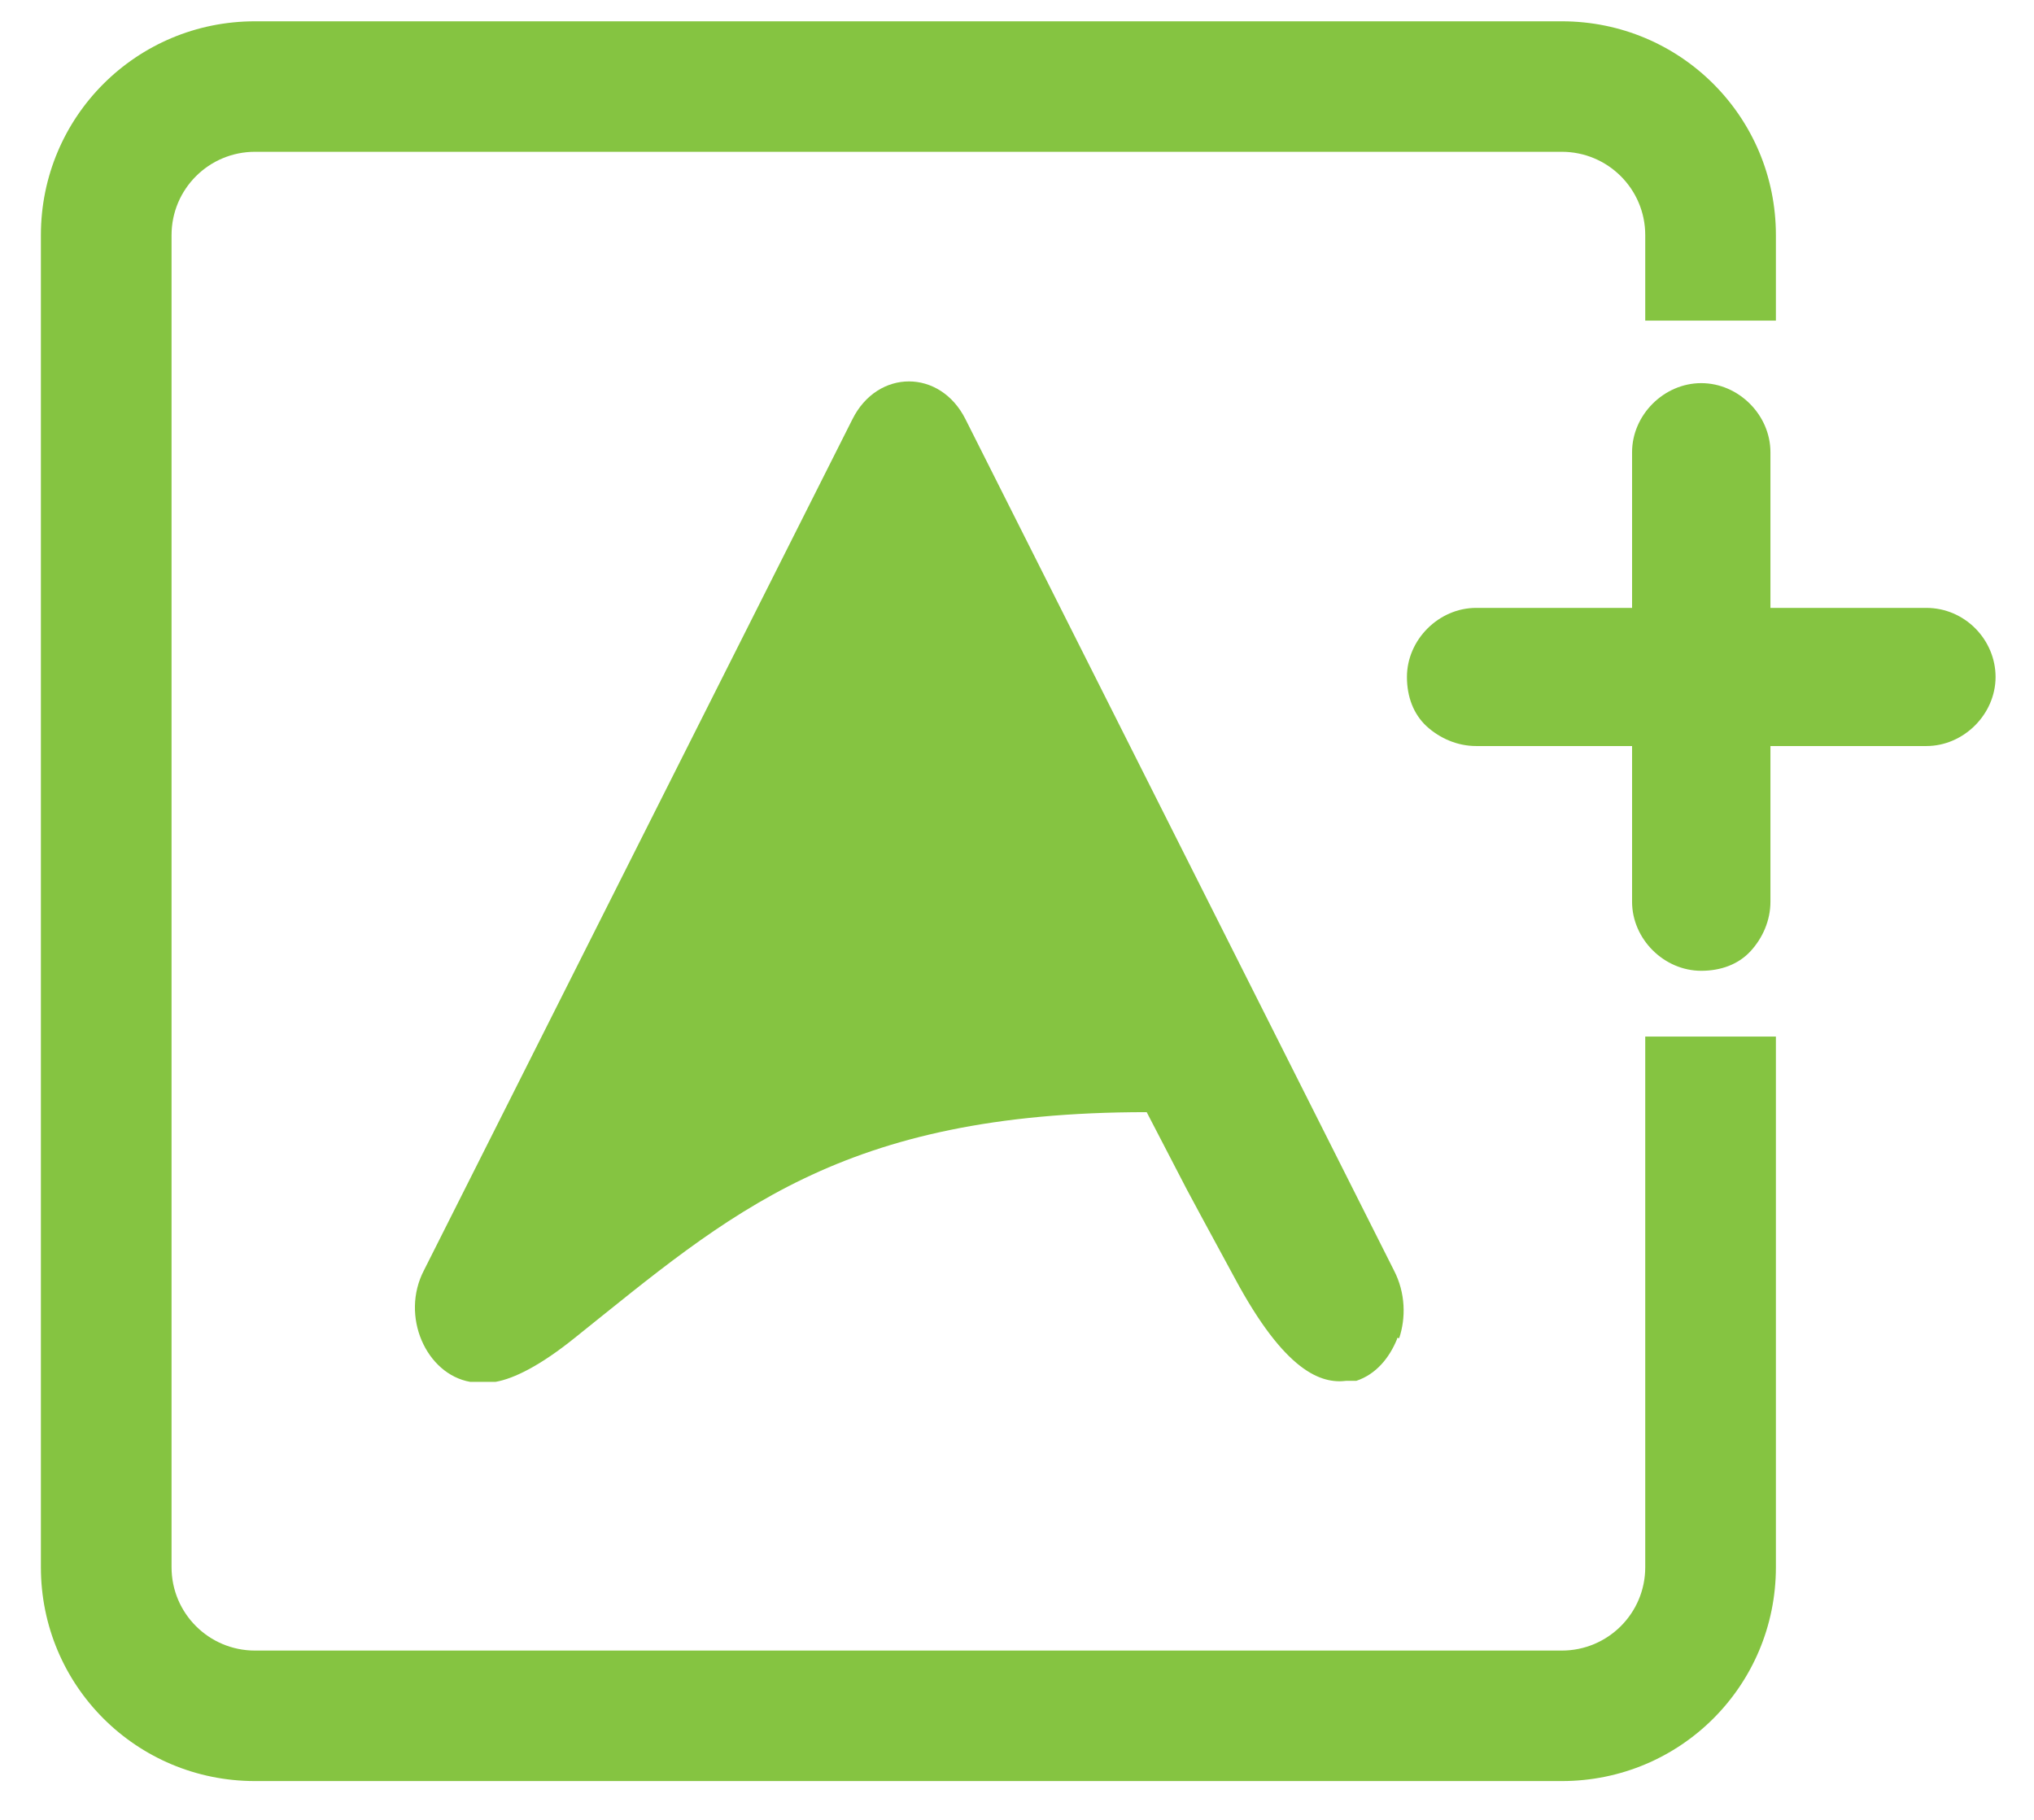
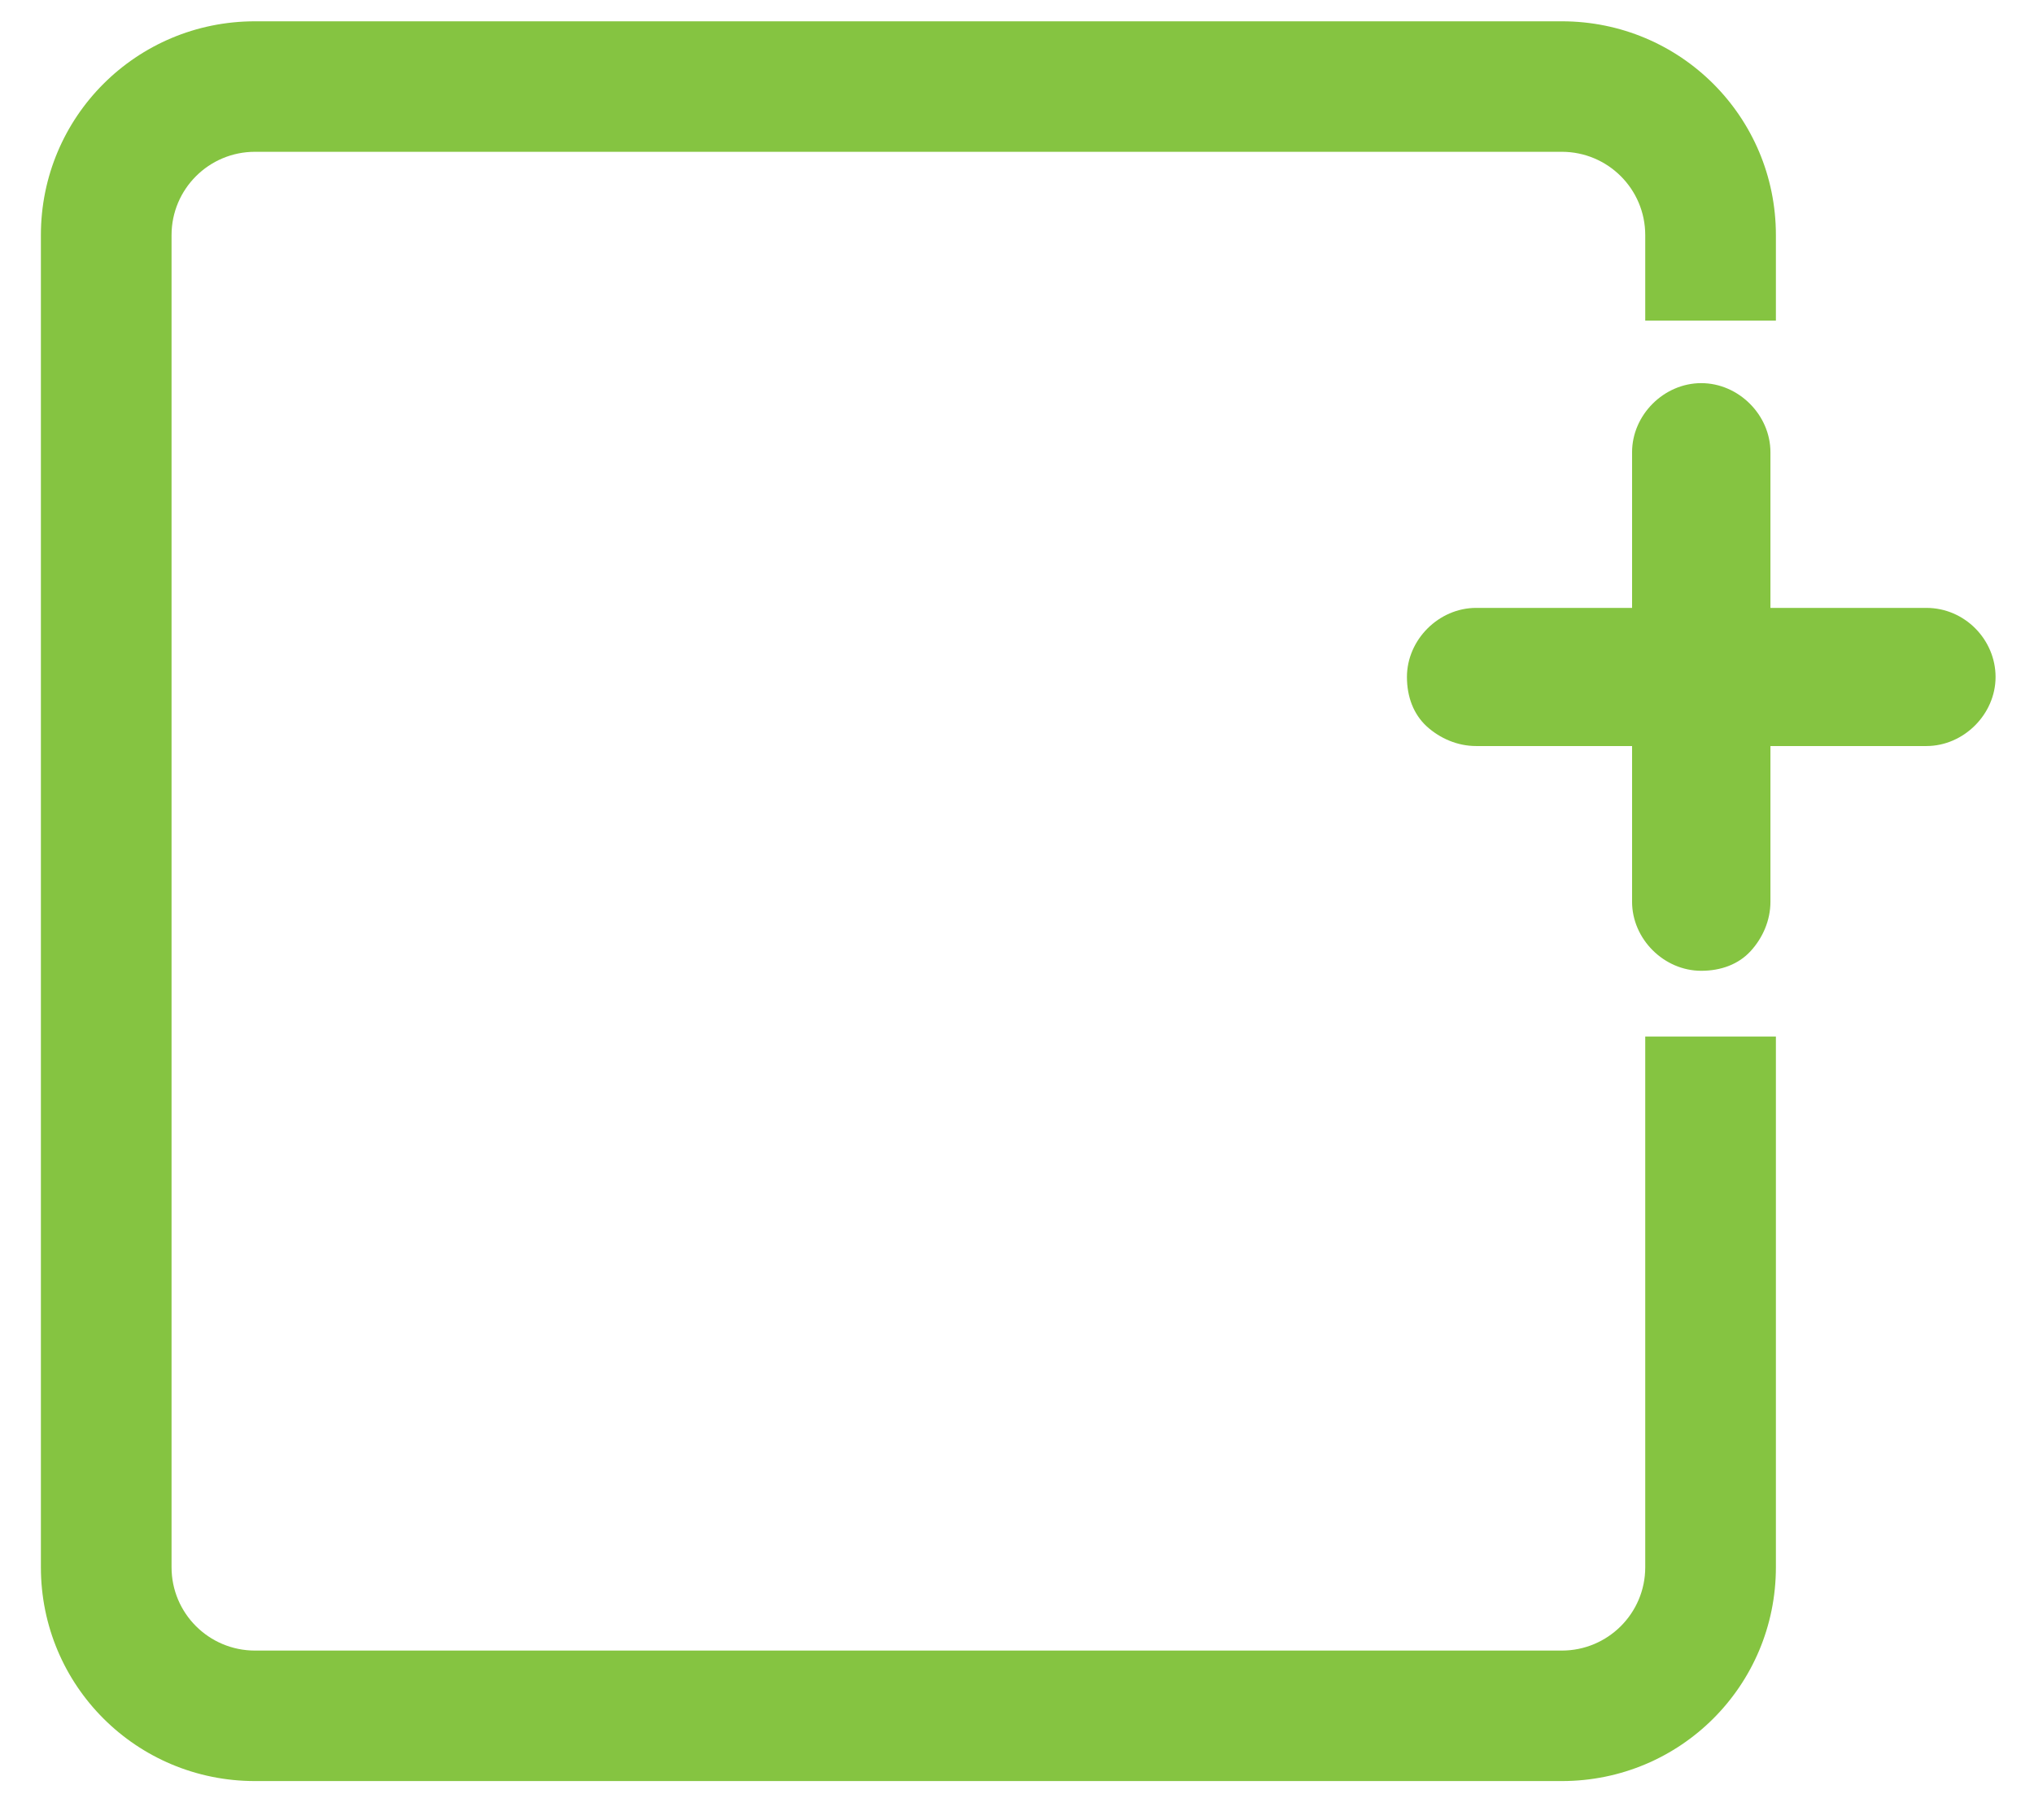
<svg xmlns="http://www.w3.org/2000/svg" width="38" height="34" viewBox="0 0 38 34" fill="none">
-   <path d="M26.1 25.018C25.957 25.367 25.71 25.674 25.341 25.797C25.321 25.797 25.3 25.797 25.28 25.797C25.238 25.797 25.218 25.797 25.157 25.797C24.685 25.858 24.008 25.633 23.064 23.871C21.833 21.598 22.469 22.786 21.423 20.778C15.699 20.778 13.627 22.683 10.734 24.998C10.098 25.51 9.606 25.756 9.257 25.817H8.97C8.97 25.817 8.847 25.817 8.785 25.817C7.964 25.674 7.472 24.588 7.923 23.728L11.924 15.78L15.925 7.833C16.396 6.89 17.566 6.89 18.038 7.833L22.038 15.78L26.039 23.728C26.264 24.158 26.264 24.629 26.141 24.998H26.1V25.018Z" fill="#85C441" />
  <path d="M33.178 5.99V4.393C33.178 2.181 31.393 0.398 29.178 0.398H4.764C2.549 0.398 0.764 2.181 0.764 4.393V29.28C0.764 31.493 2.549 33.275 4.764 33.275H29.178C31.393 33.275 33.178 31.493 33.178 29.28V19.366H30.737V29.28C30.737 30.141 30.039 30.837 29.178 30.837H4.764C3.903 30.837 3.205 30.141 3.205 29.28V4.393C3.205 3.532 3.903 2.836 4.764 2.836H29.178C30.039 2.836 30.737 3.532 30.737 4.393V5.99H33.178Z" fill="#85C441" />
  <path d="M37.282 12.648C37.282 13.344 36.687 13.938 35.989 13.938H33.076V16.847C33.076 17.195 32.932 17.523 32.706 17.769C32.481 18.015 32.153 18.137 31.783 18.137C31.086 18.137 30.491 17.543 30.491 16.847V13.938H27.578C27.229 13.938 26.901 13.795 26.654 13.57C26.408 13.344 26.285 13.017 26.285 12.648C26.285 11.951 26.88 11.357 27.578 11.357H30.491V8.449C30.491 7.752 31.086 7.158 31.783 7.158C32.481 7.158 33.076 7.752 33.076 8.449V11.357H35.989C36.707 11.357 37.282 11.951 37.282 12.648Z" fill="#85C441" />
</svg>